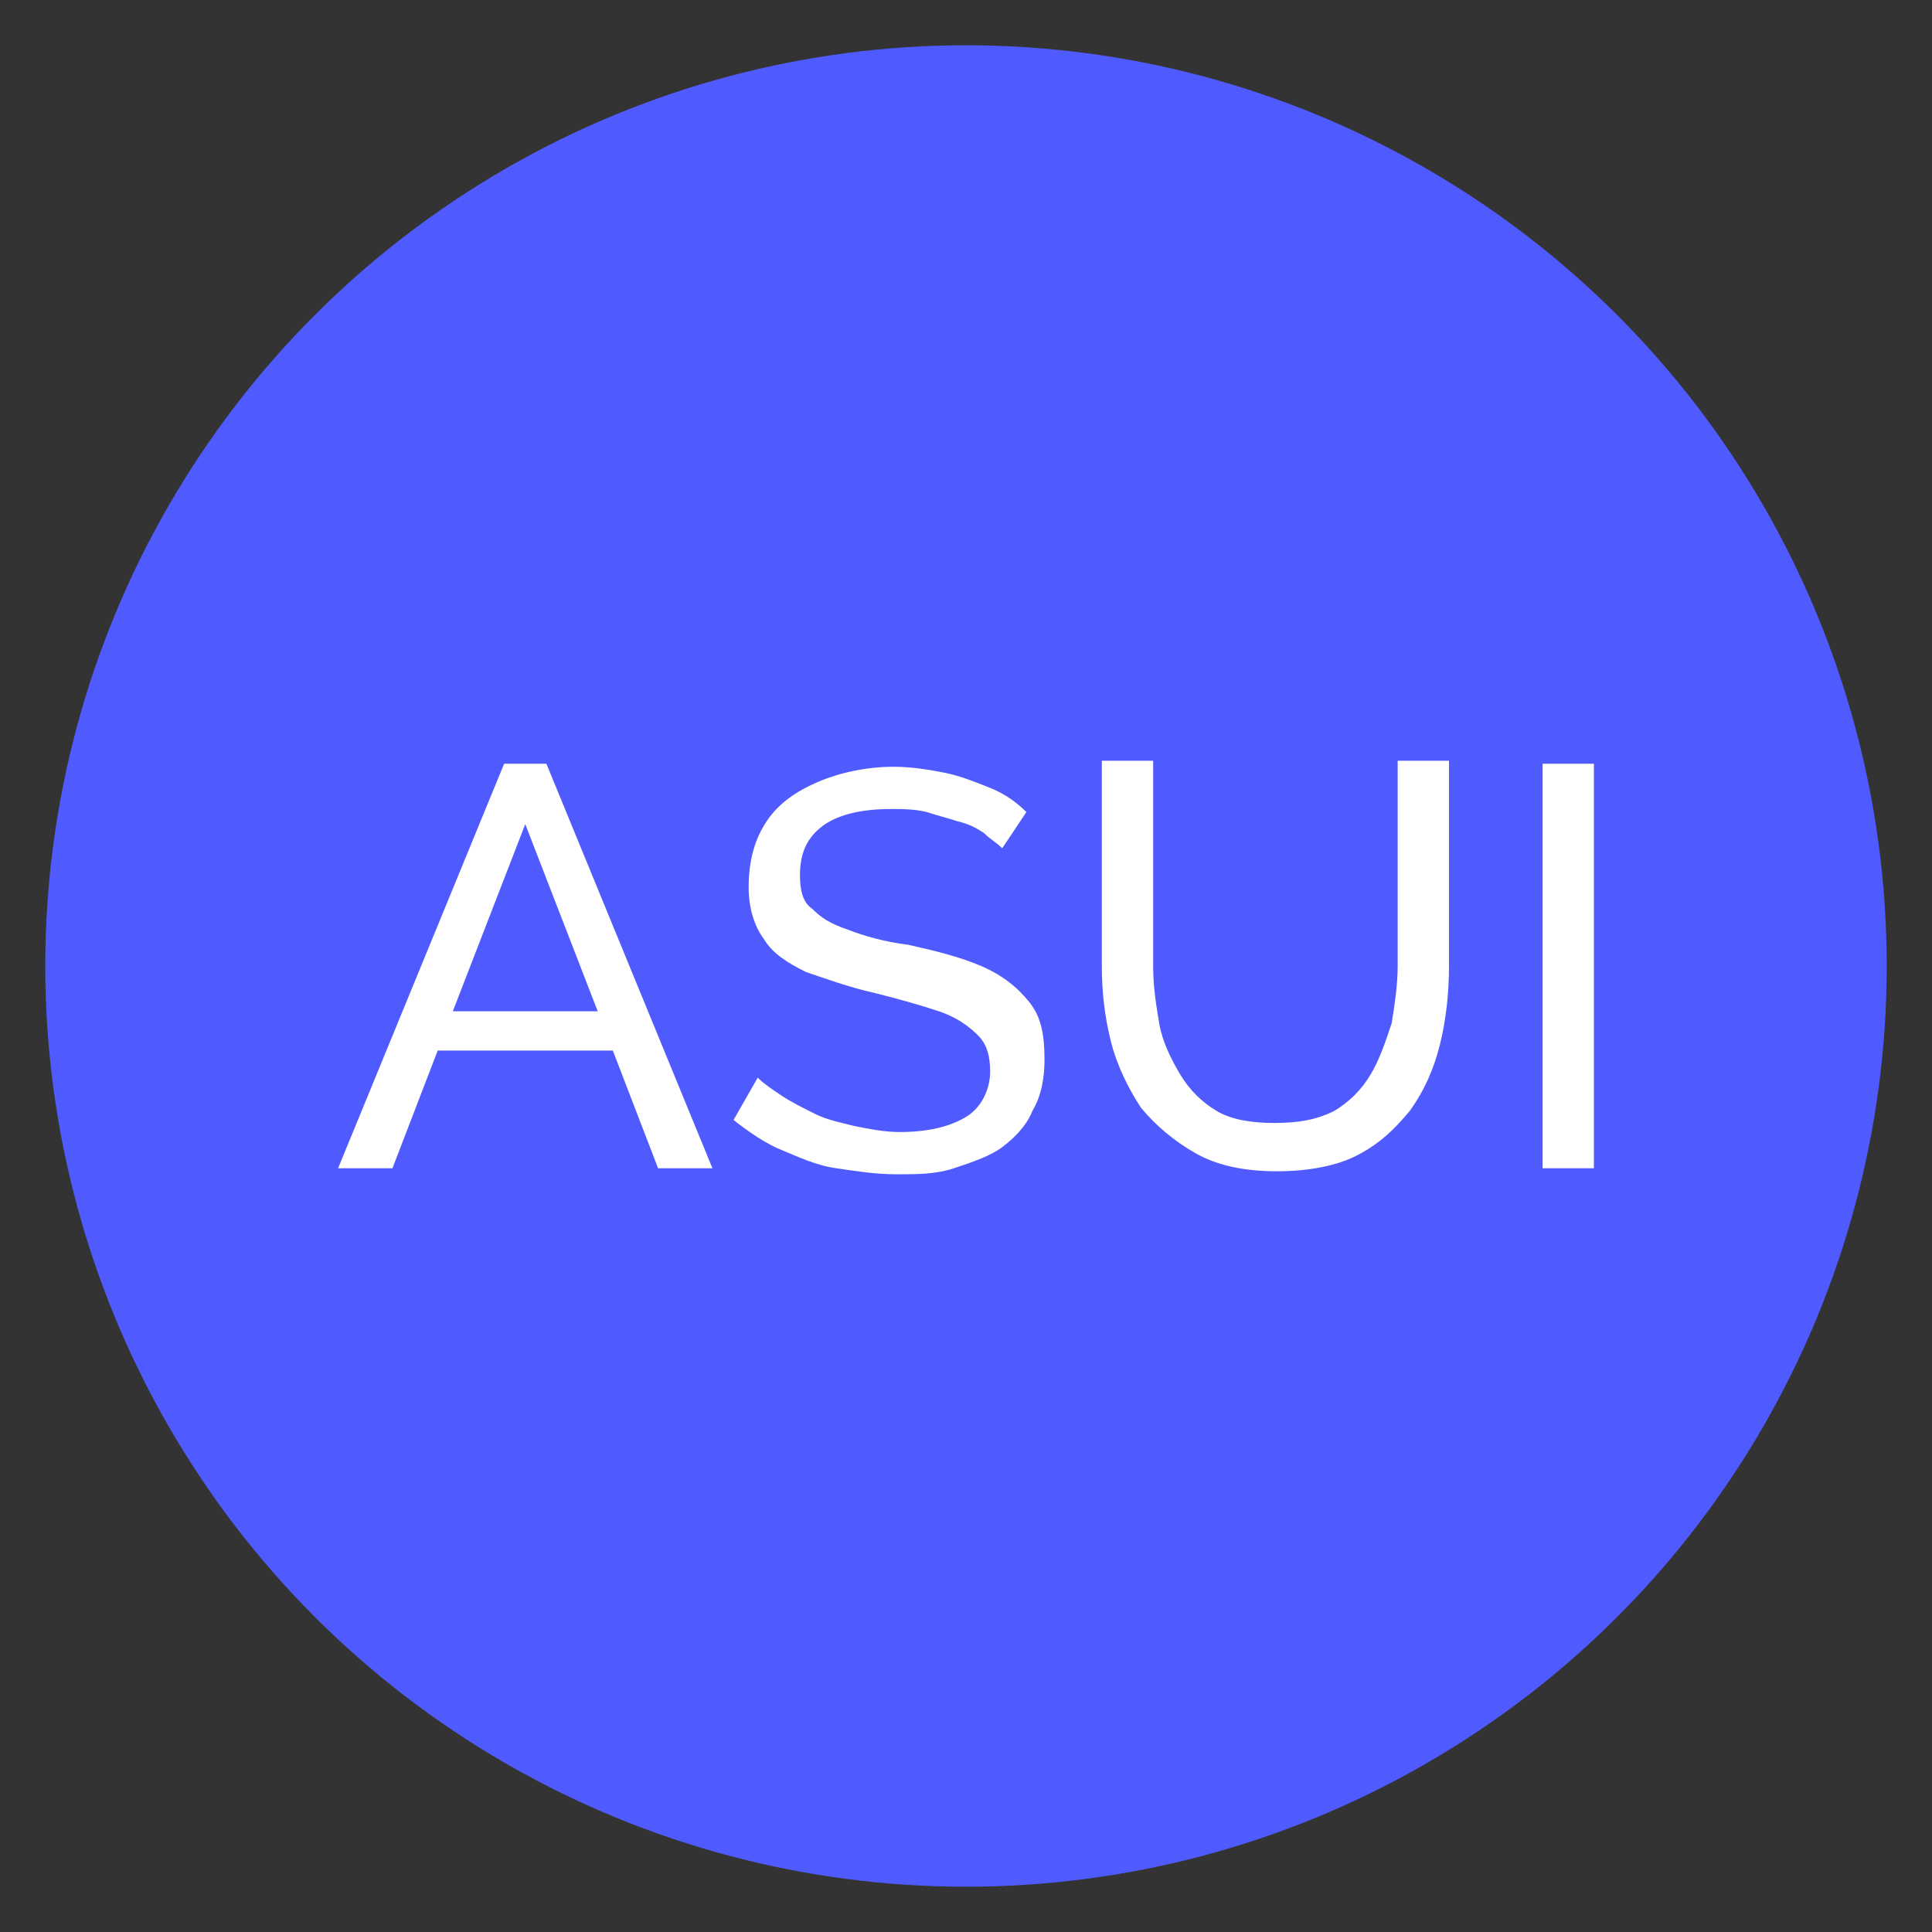
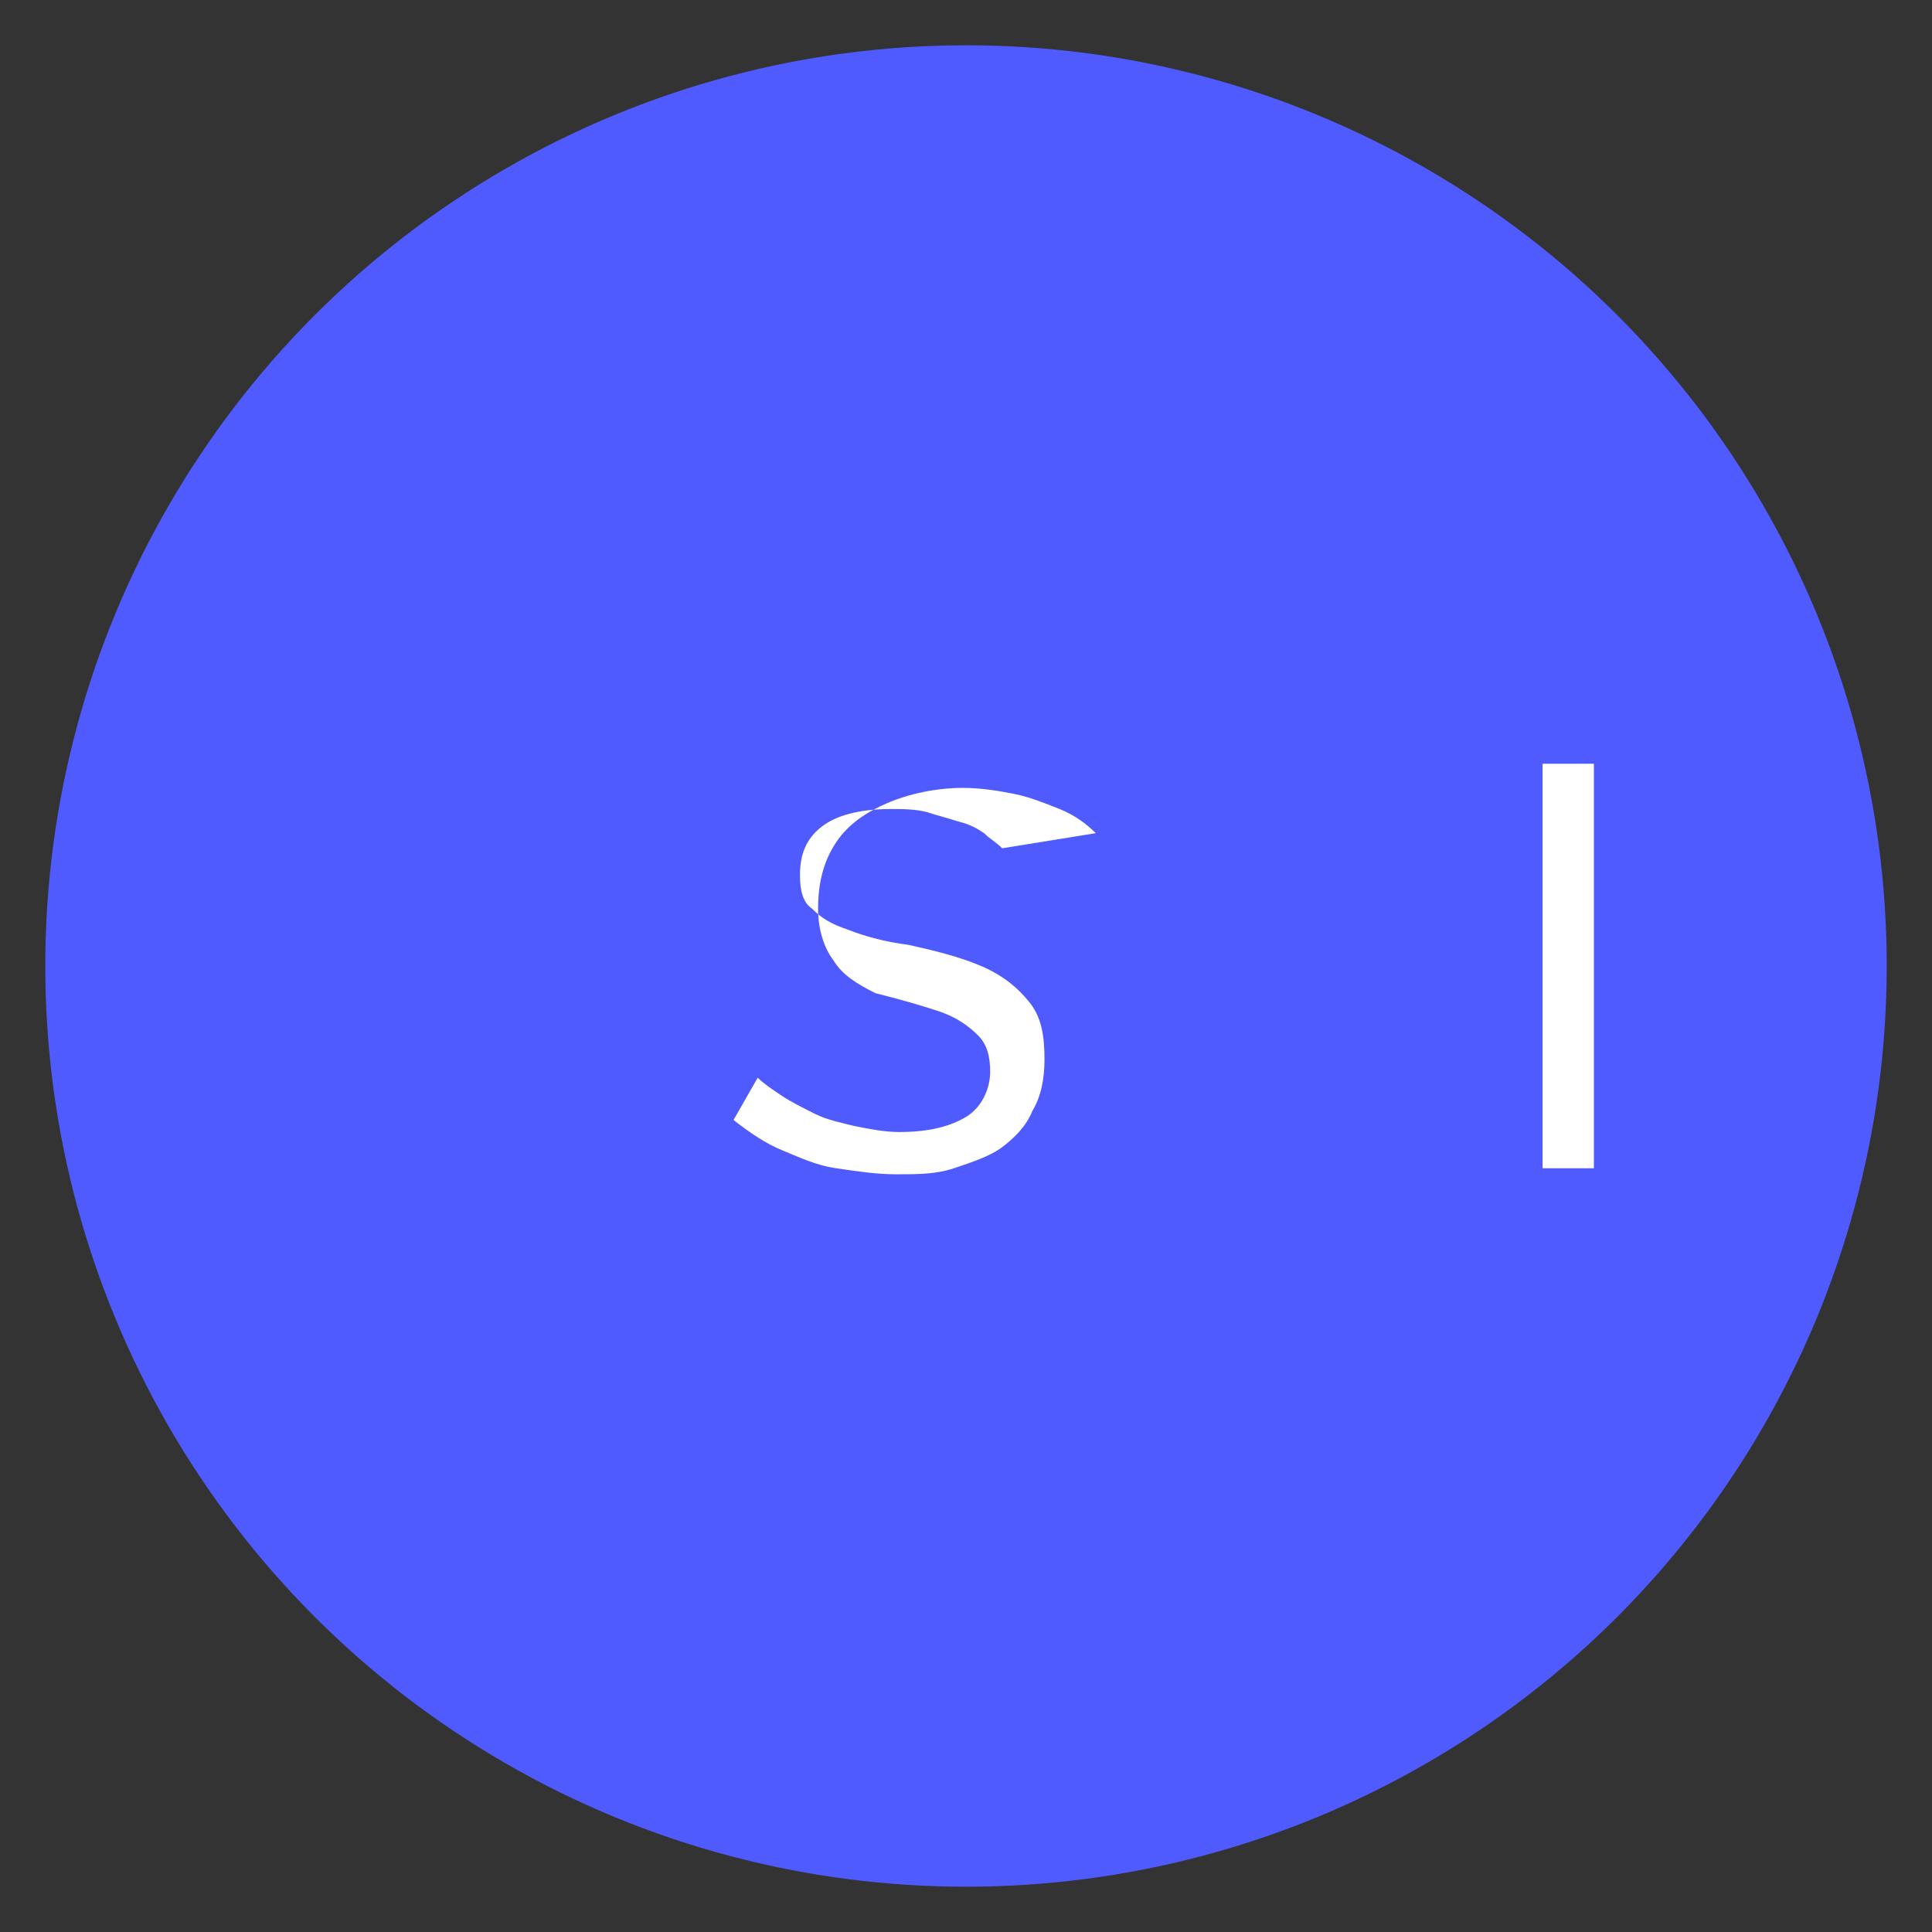
<svg xmlns="http://www.w3.org/2000/svg" version="1.1" id="Vrstva_1" x="0px" y="0px" viewBox="0 0 64 64" style="enable-background:new 0 0 64 64;" xml:space="preserve">
  <rect x="0" y="0" width="64" height="64" fill="#333333" stroke="none" />
  <style type="text/css">
	.st0{fill:#505BFF;}
	.st1{fill:#FFFFFF;}
</style>
  <circle class="st0" cx="32" cy="32" r="30.5" />
  <g>
-     <path class="st1" d="M16.7,25.3h1.4l5.5,13.4h-1.8l-1.5-3.9h-5.8L13,38.7h-1.8L16.7,25.3z M19.8,33.5l-2.4-6.2L15,33.5H19.8z" />
-     <path class="st1" d="M33.2,28.1c-0.2-0.2-0.4-0.3-0.6-0.5c-0.3-0.2-0.5-0.3-0.9-0.4c-0.3-0.1-0.7-0.2-1-0.3   c-0.4-0.1-0.8-0.1-1.2-0.1c-1,0-1.8,0.2-2.3,0.6s-0.7,0.9-0.7,1.6c0,0.5,0.1,0.9,0.4,1.1c0.3,0.3,0.6,0.5,1.2,0.7   c0.5,0.2,1.2,0.4,2,0.5c0.9,0.2,1.7,0.4,2.4,0.7c0.7,0.3,1.2,0.7,1.6,1.2c0.4,0.5,0.5,1.1,0.5,1.9c0,0.6-0.1,1.2-0.4,1.7   c-0.2,0.5-0.6,0.9-1,1.2c-0.4,0.3-1,0.5-1.6,0.7s-1.2,0.2-1.9,0.2c-0.7,0-1.3-0.1-2-0.2s-1.3-0.4-1.8-0.6s-1.1-0.6-1.6-1l0.8-1.4   c0.2,0.2,0.5,0.4,0.8,0.6c0.3,0.2,0.7,0.4,1.1,0.6c0.4,0.2,0.9,0.3,1.3,0.4c0.5,0.1,1,0.2,1.5,0.2c1,0,1.7-0.2,2.2-0.5   c0.5-0.3,0.8-0.9,0.8-1.5c0-0.5-0.1-0.9-0.4-1.2c-0.3-0.3-0.7-0.6-1.3-0.8c-0.6-0.2-1.3-0.4-2.1-0.6c-0.9-0.2-1.7-0.5-2.3-0.7   c-0.6-0.3-1.1-0.6-1.4-1.1c-0.3-0.4-0.5-1-0.5-1.7c0-0.9,0.2-1.6,0.6-2.2c0.4-0.6,1-1,1.7-1.3c0.7-0.3,1.6-0.5,2.5-0.5   c0.6,0,1.2,0.1,1.7,0.2c0.5,0.1,1,0.3,1.5,0.5c0.5,0.2,0.9,0.5,1.2,0.8L33.2,28.1z" />
-     <path class="st1" d="M42.3,38.8c-1.1,0-2-0.2-2.7-0.6c-0.7-0.4-1.3-0.9-1.8-1.5c-0.4-0.6-0.8-1.4-1-2.2c-0.2-0.8-0.3-1.6-0.3-2.5   v-6.8h1.7v6.8c0,0.7,0.1,1.3,0.2,1.9c0.1,0.6,0.4,1.2,0.7,1.7c0.3,0.5,0.7,0.9,1.2,1.2c0.5,0.3,1.2,0.4,1.9,0.4   c0.8,0,1.4-0.1,2-0.4c0.5-0.3,0.9-0.7,1.2-1.2c0.3-0.5,0.5-1.1,0.7-1.7c0.1-0.6,0.2-1.3,0.2-1.9v-6.8h1.7v6.8   c0,0.9-0.1,1.8-0.3,2.6c-0.2,0.8-0.5,1.5-1,2.2c-0.5,0.6-1,1.1-1.8,1.5C44.3,38.6,43.4,38.8,42.3,38.8z" />
+     <path class="st1" d="M33.2,28.1c-0.2-0.2-0.4-0.3-0.6-0.5c-0.3-0.2-0.5-0.3-0.9-0.4c-0.3-0.1-0.7-0.2-1-0.3   c-0.4-0.1-0.8-0.1-1.2-0.1c-1,0-1.8,0.2-2.3,0.6s-0.7,0.9-0.7,1.6c0,0.5,0.1,0.9,0.4,1.1c0.3,0.3,0.6,0.5,1.2,0.7   c0.5,0.2,1.2,0.4,2,0.5c0.9,0.2,1.7,0.4,2.4,0.7c0.7,0.3,1.2,0.7,1.6,1.2c0.4,0.5,0.5,1.1,0.5,1.9c0,0.6-0.1,1.2-0.4,1.7   c-0.2,0.5-0.6,0.9-1,1.2c-0.4,0.3-1,0.5-1.6,0.7s-1.2,0.2-1.9,0.2c-0.7,0-1.3-0.1-2-0.2s-1.3-0.4-1.8-0.6s-1.1-0.6-1.6-1l0.8-1.4   c0.2,0.2,0.5,0.4,0.8,0.6c0.3,0.2,0.7,0.4,1.1,0.6c0.4,0.2,0.9,0.3,1.3,0.4c0.5,0.1,1,0.2,1.5,0.2c1,0,1.7-0.2,2.2-0.5   c0.5-0.3,0.8-0.9,0.8-1.5c0-0.5-0.1-0.9-0.4-1.2c-0.3-0.3-0.7-0.6-1.3-0.8c-0.6-0.2-1.3-0.4-2.1-0.6c-0.6-0.3-1.1-0.6-1.4-1.1c-0.3-0.4-0.5-1-0.5-1.7c0-0.9,0.2-1.6,0.6-2.2c0.4-0.6,1-1,1.7-1.3c0.7-0.3,1.6-0.5,2.5-0.5   c0.6,0,1.2,0.1,1.7,0.2c0.5,0.1,1,0.3,1.5,0.5c0.5,0.2,0.9,0.5,1.2,0.8L33.2,28.1z" />
    <path class="st1" d="M51.1,38.7V25.3h1.7v13.4H51.1z" />
  </g>
</svg>